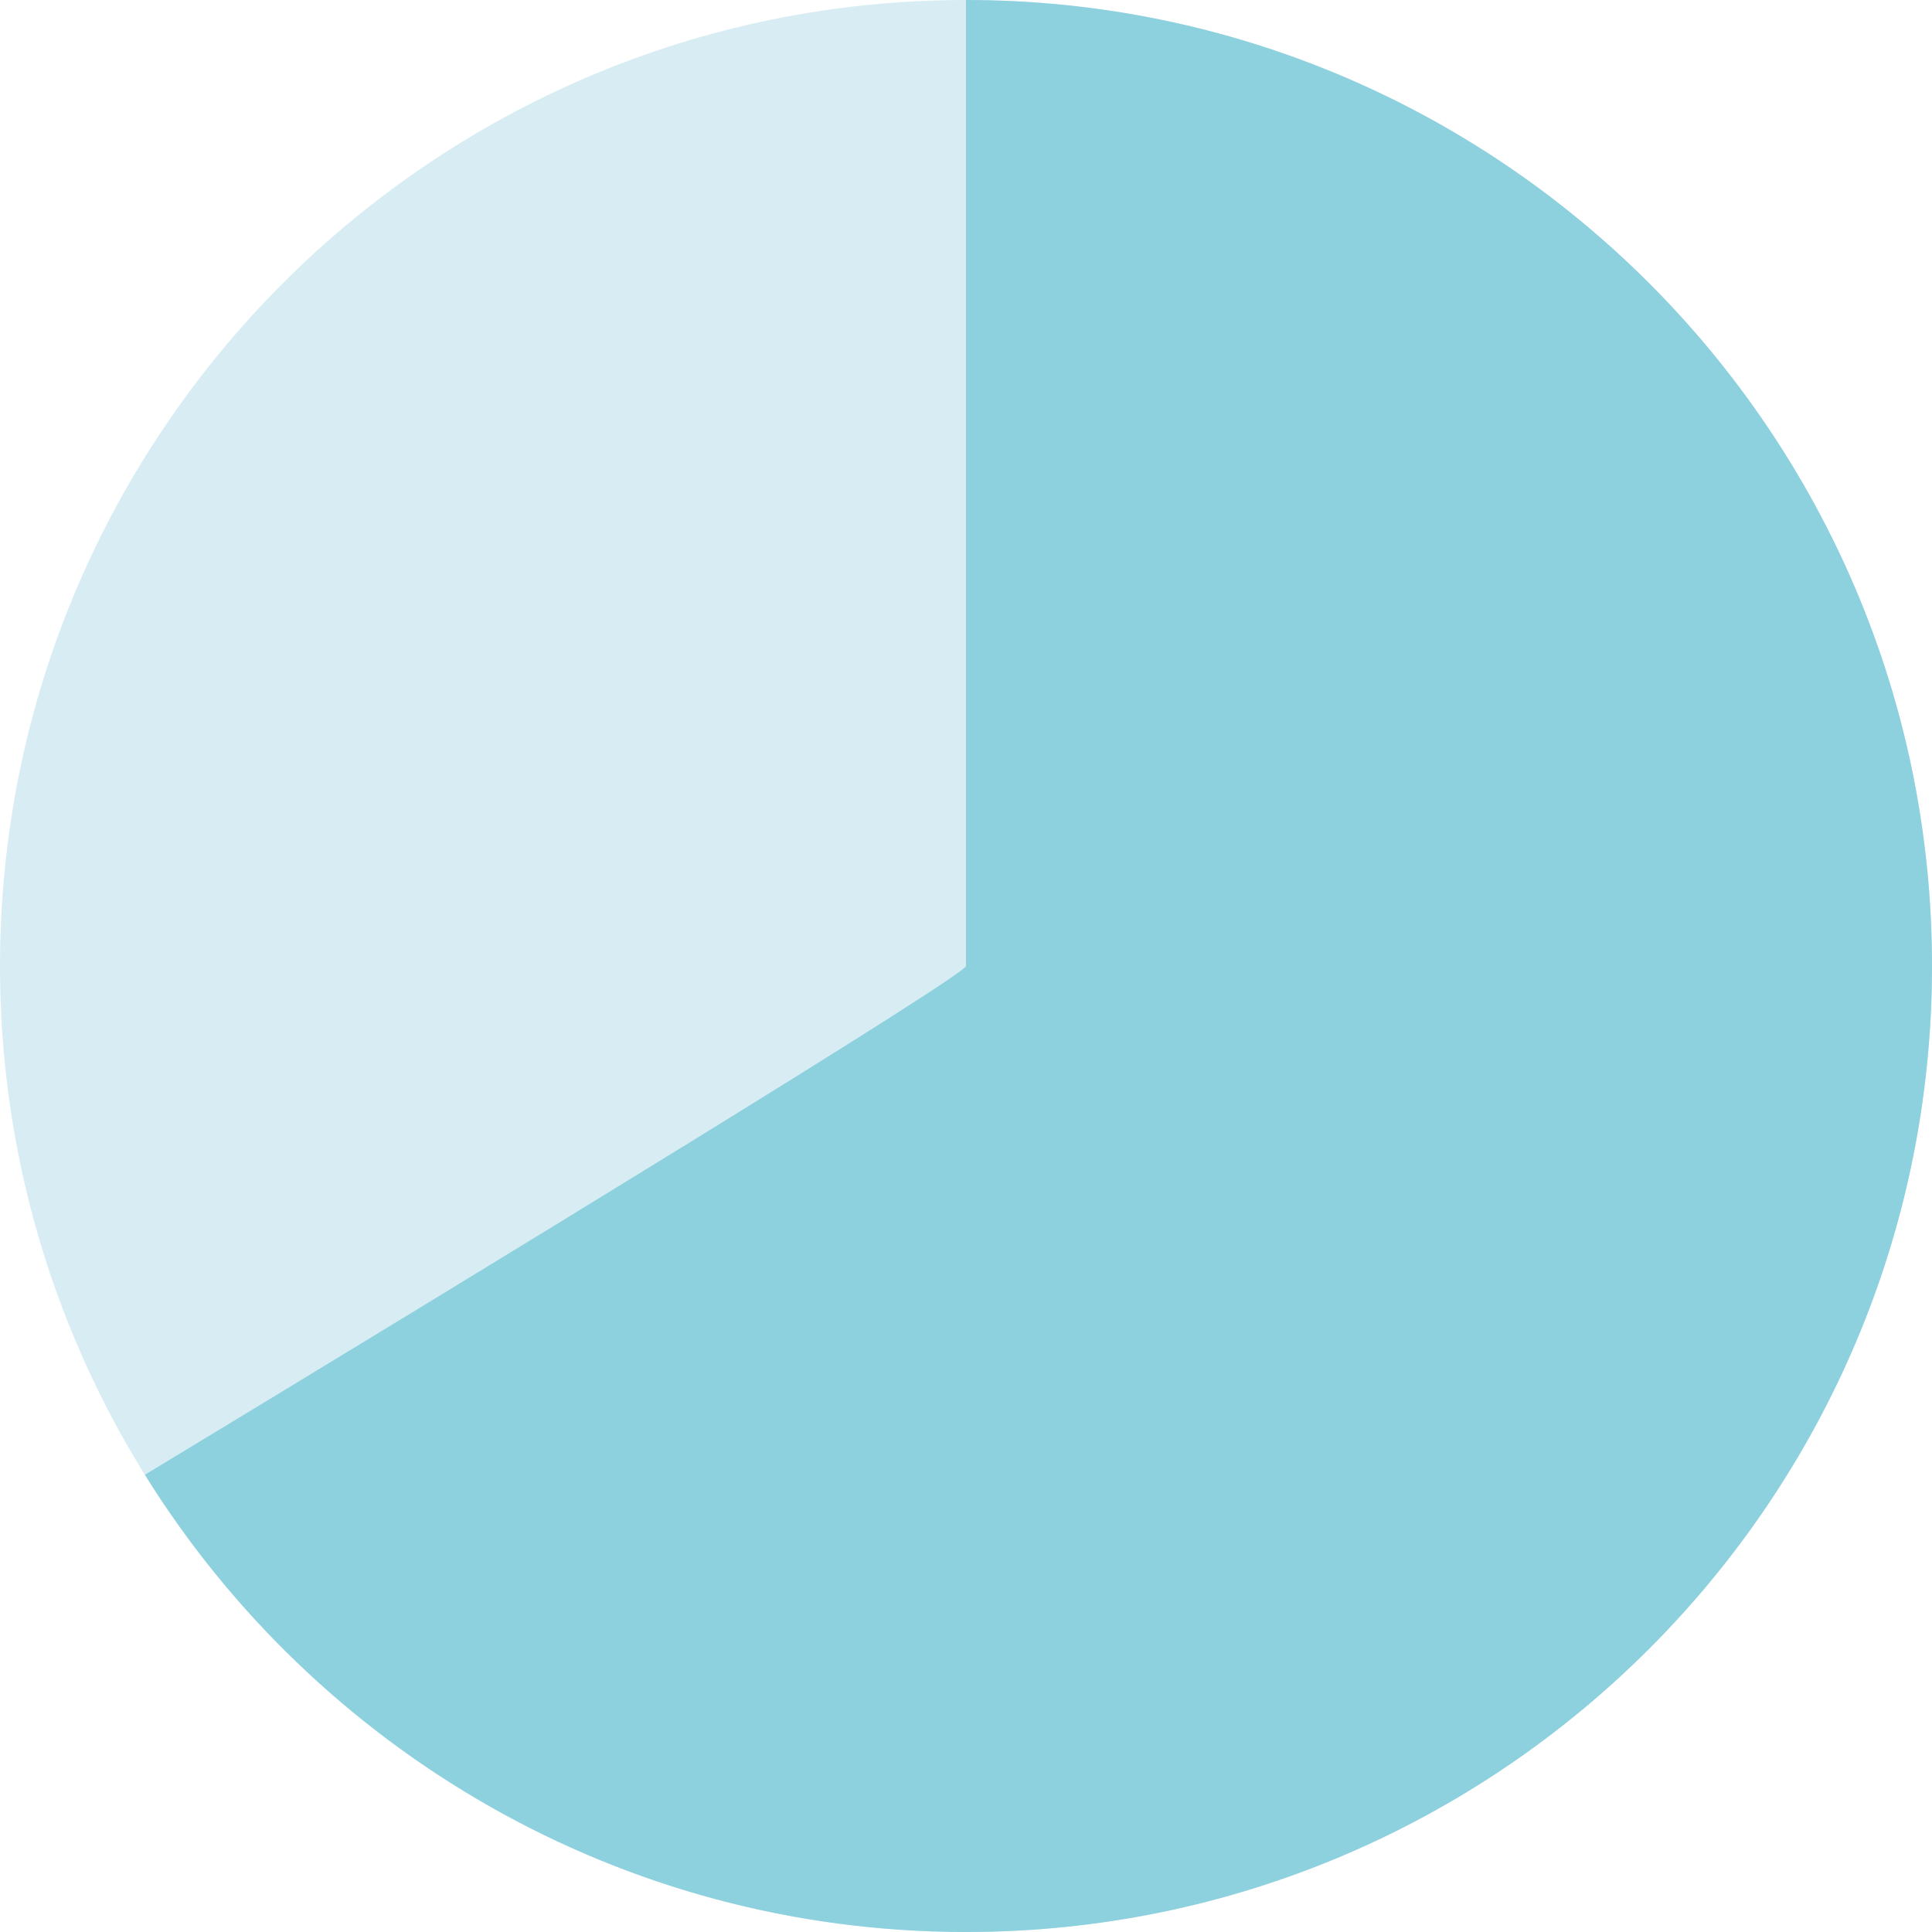
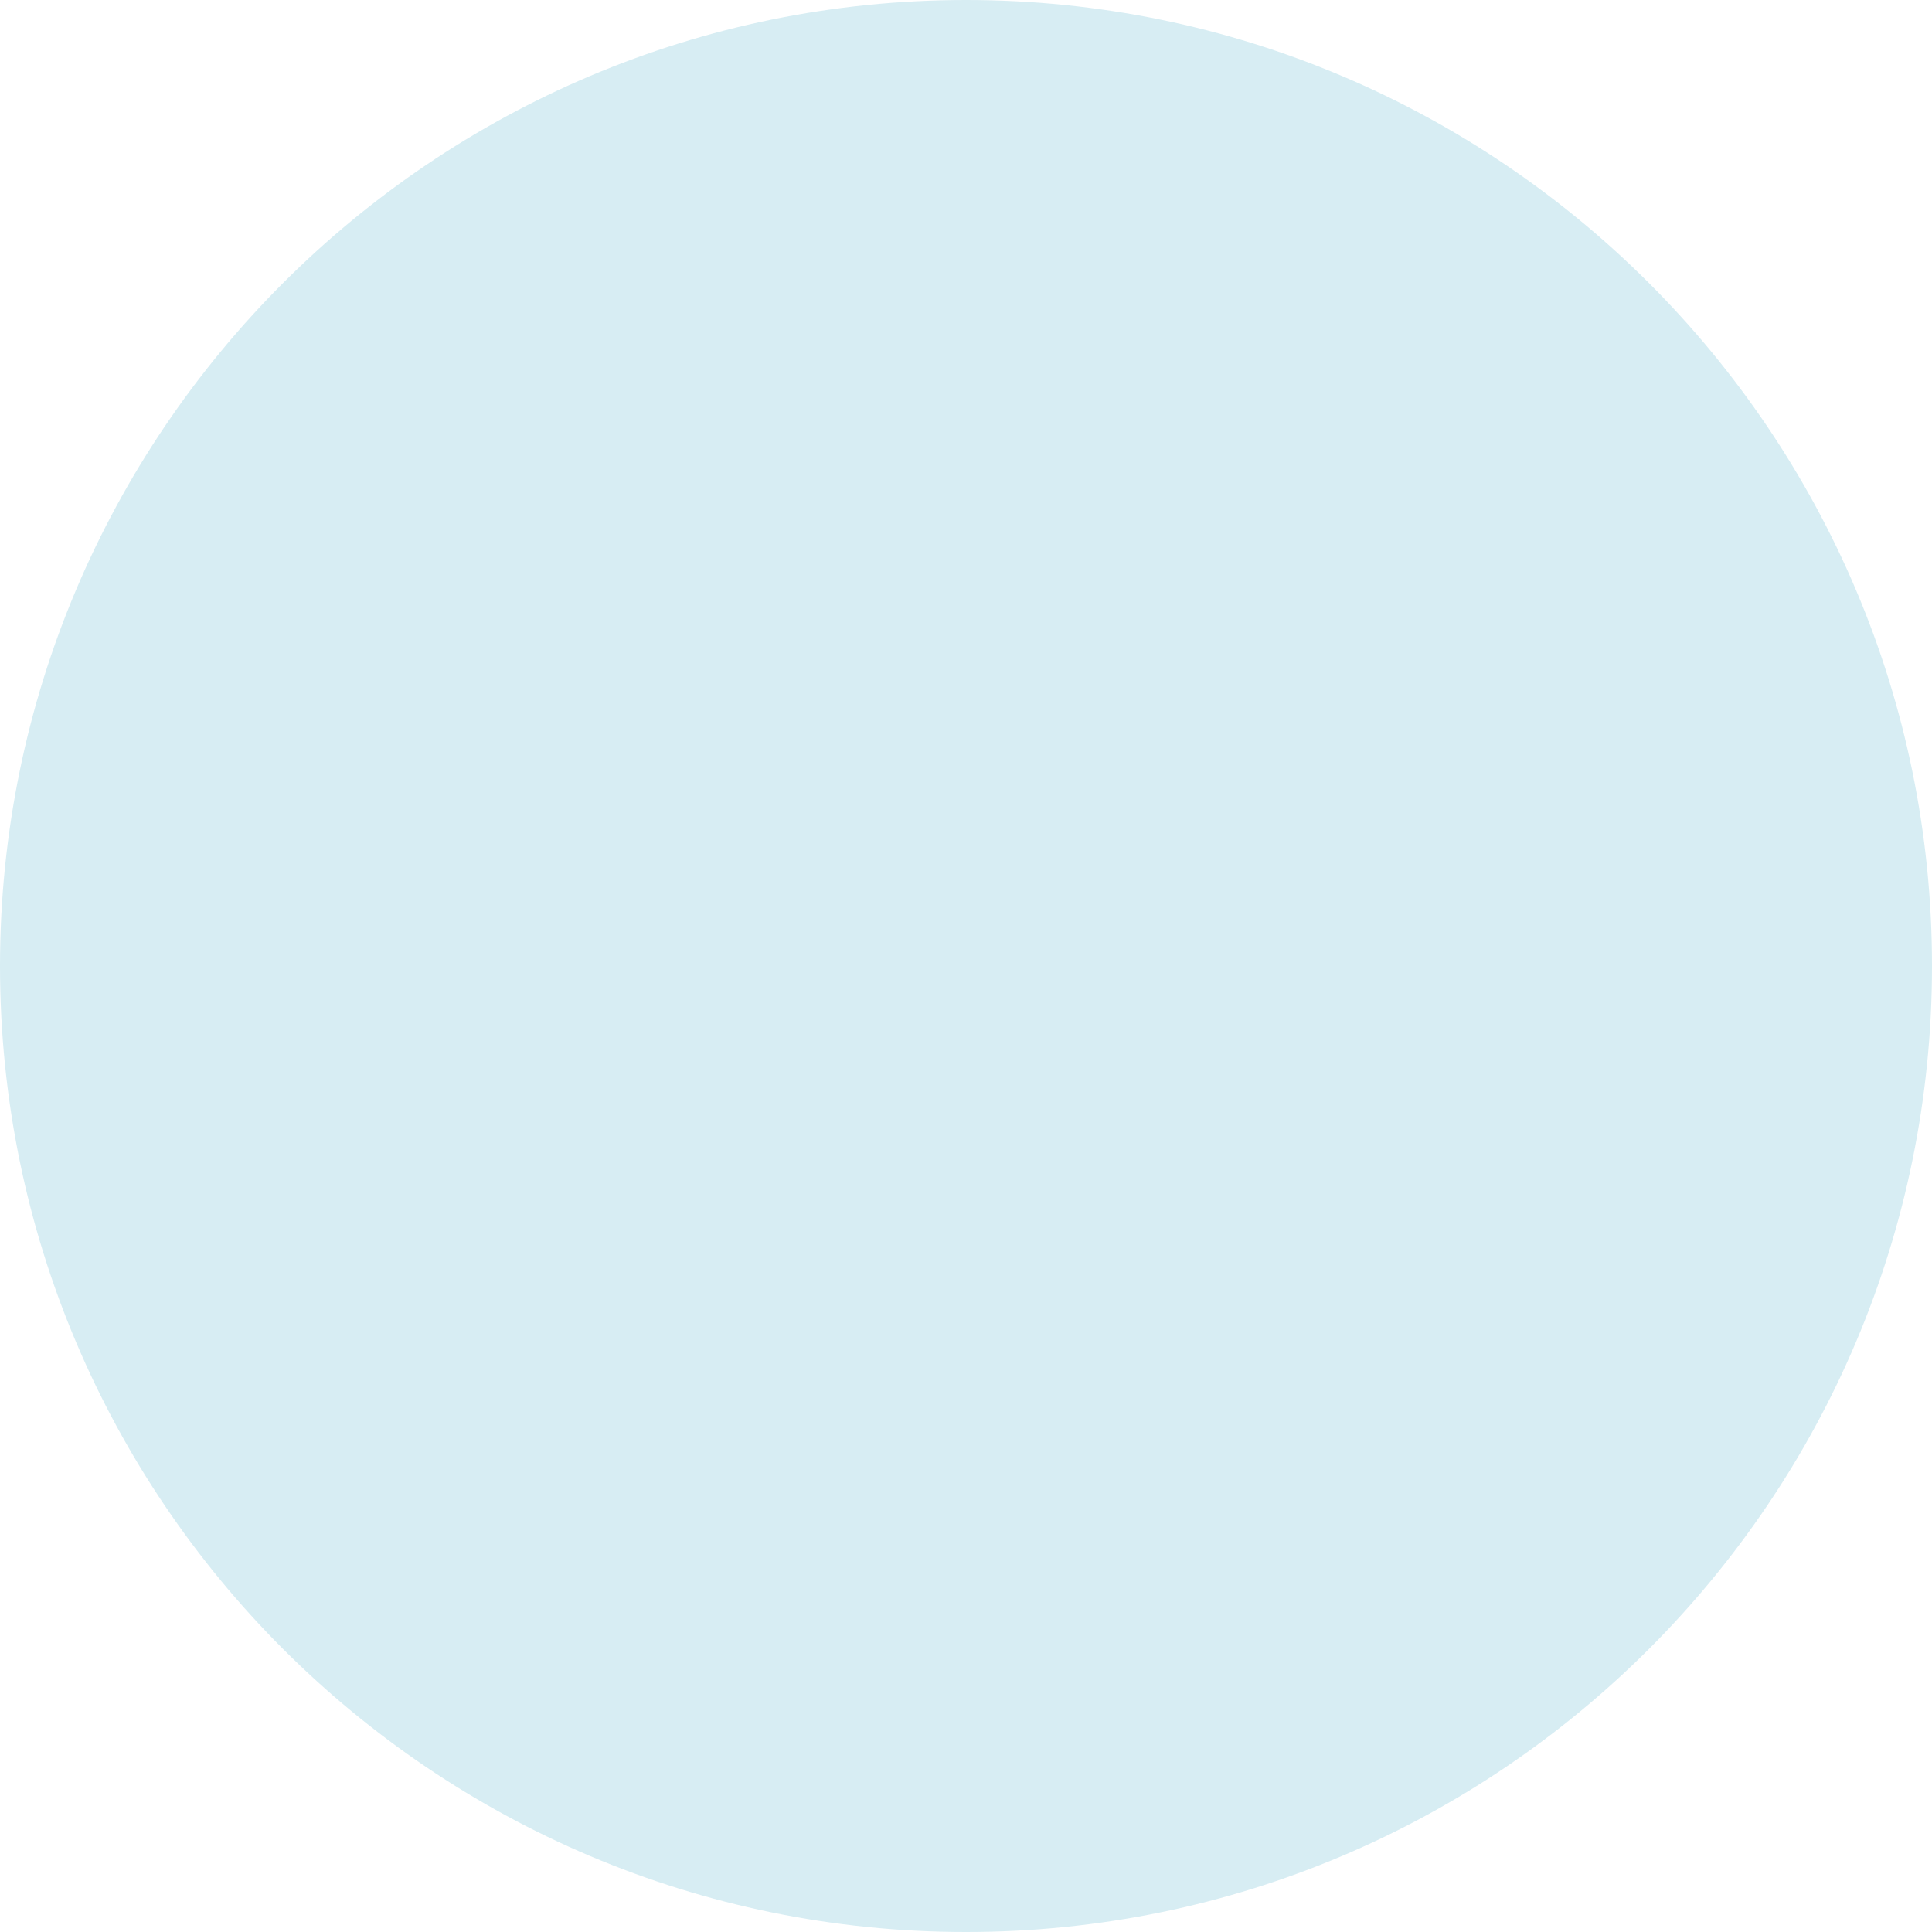
<svg xmlns="http://www.w3.org/2000/svg" version="1.1" id="Vrstva_1" x="0px" y="0px" viewBox="0 0 300 300" style="enable-background:new 0 0 300 300;" xml:space="preserve">
  <style type="text/css">
	.st0{fill:#D7EDF3;}
	.st1{fill:#8DD0DE;}
</style>
  <path class="st0" d="M150,300c82.8,0,150-67.2,150-150S232.8,0,150,0S0,67.2,0,150S67.2,300,150,300" />
-   <path class="st1" d="M300,150C300,67.2,232.8,0,150,0v150c0,1.4-73.8,46.5-127.5,79C49,271.6,96.2,300,150,300  C232.8,300,300,232.8,300,150" />
</svg>